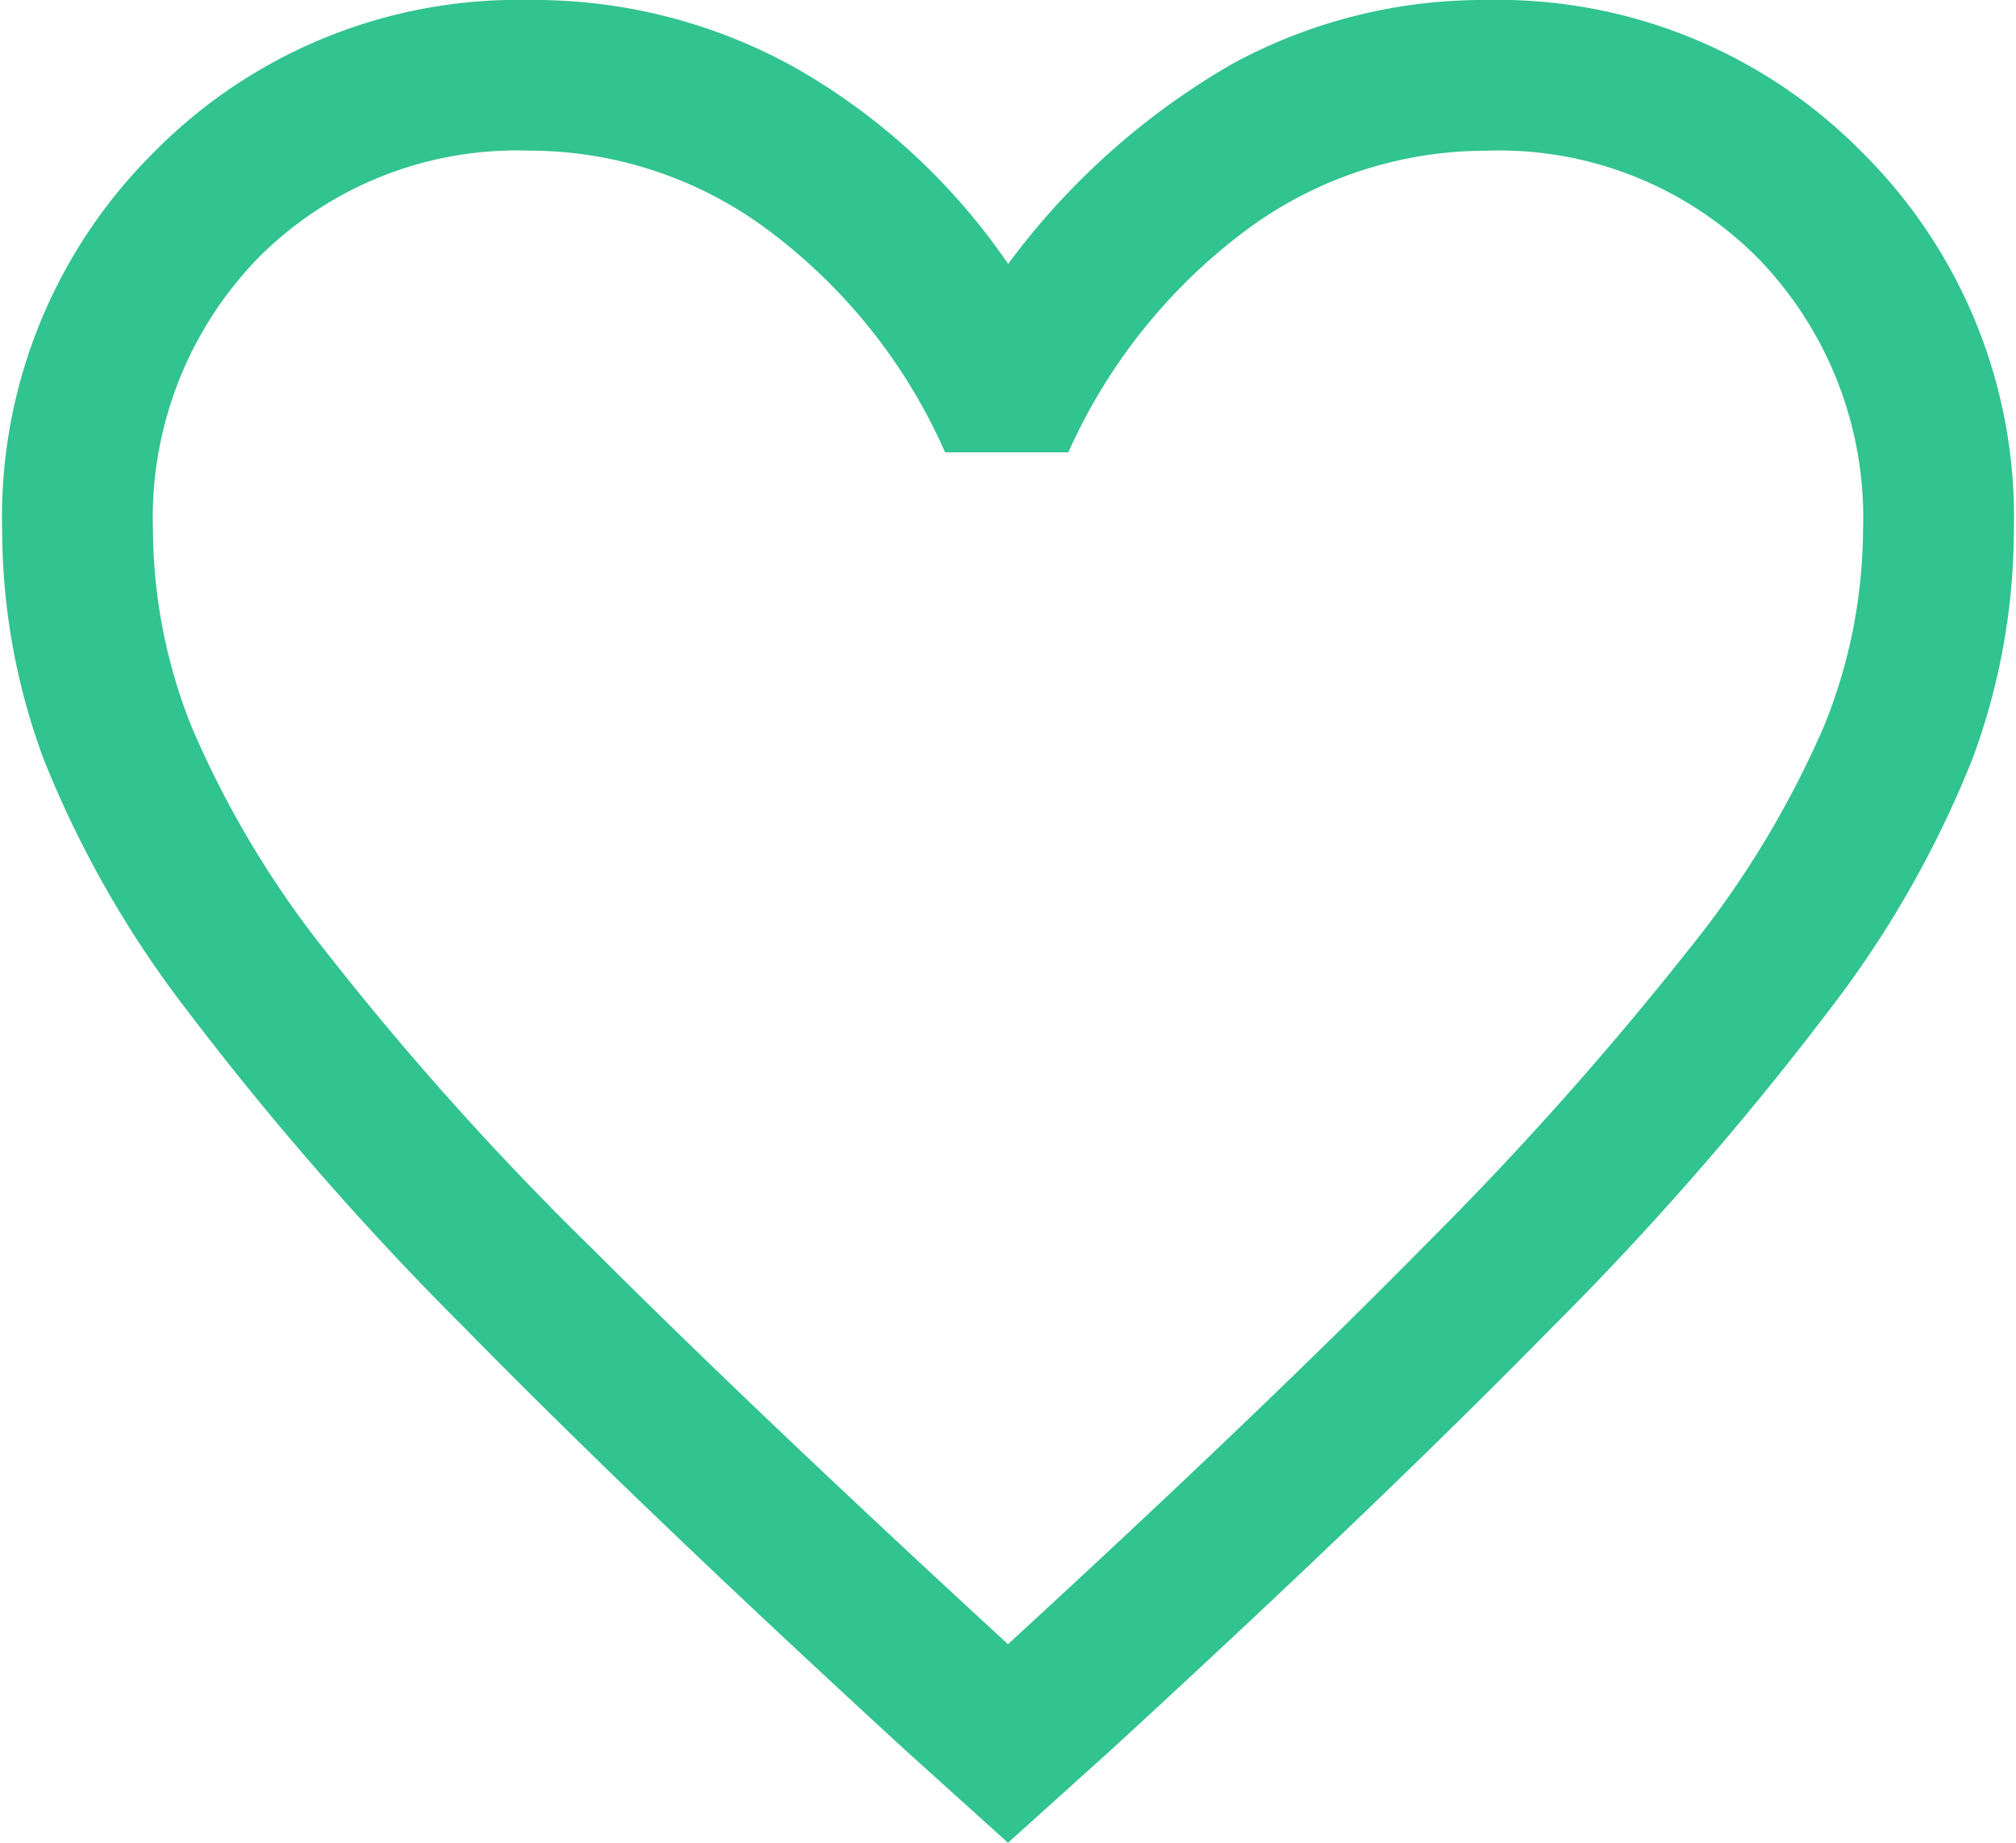
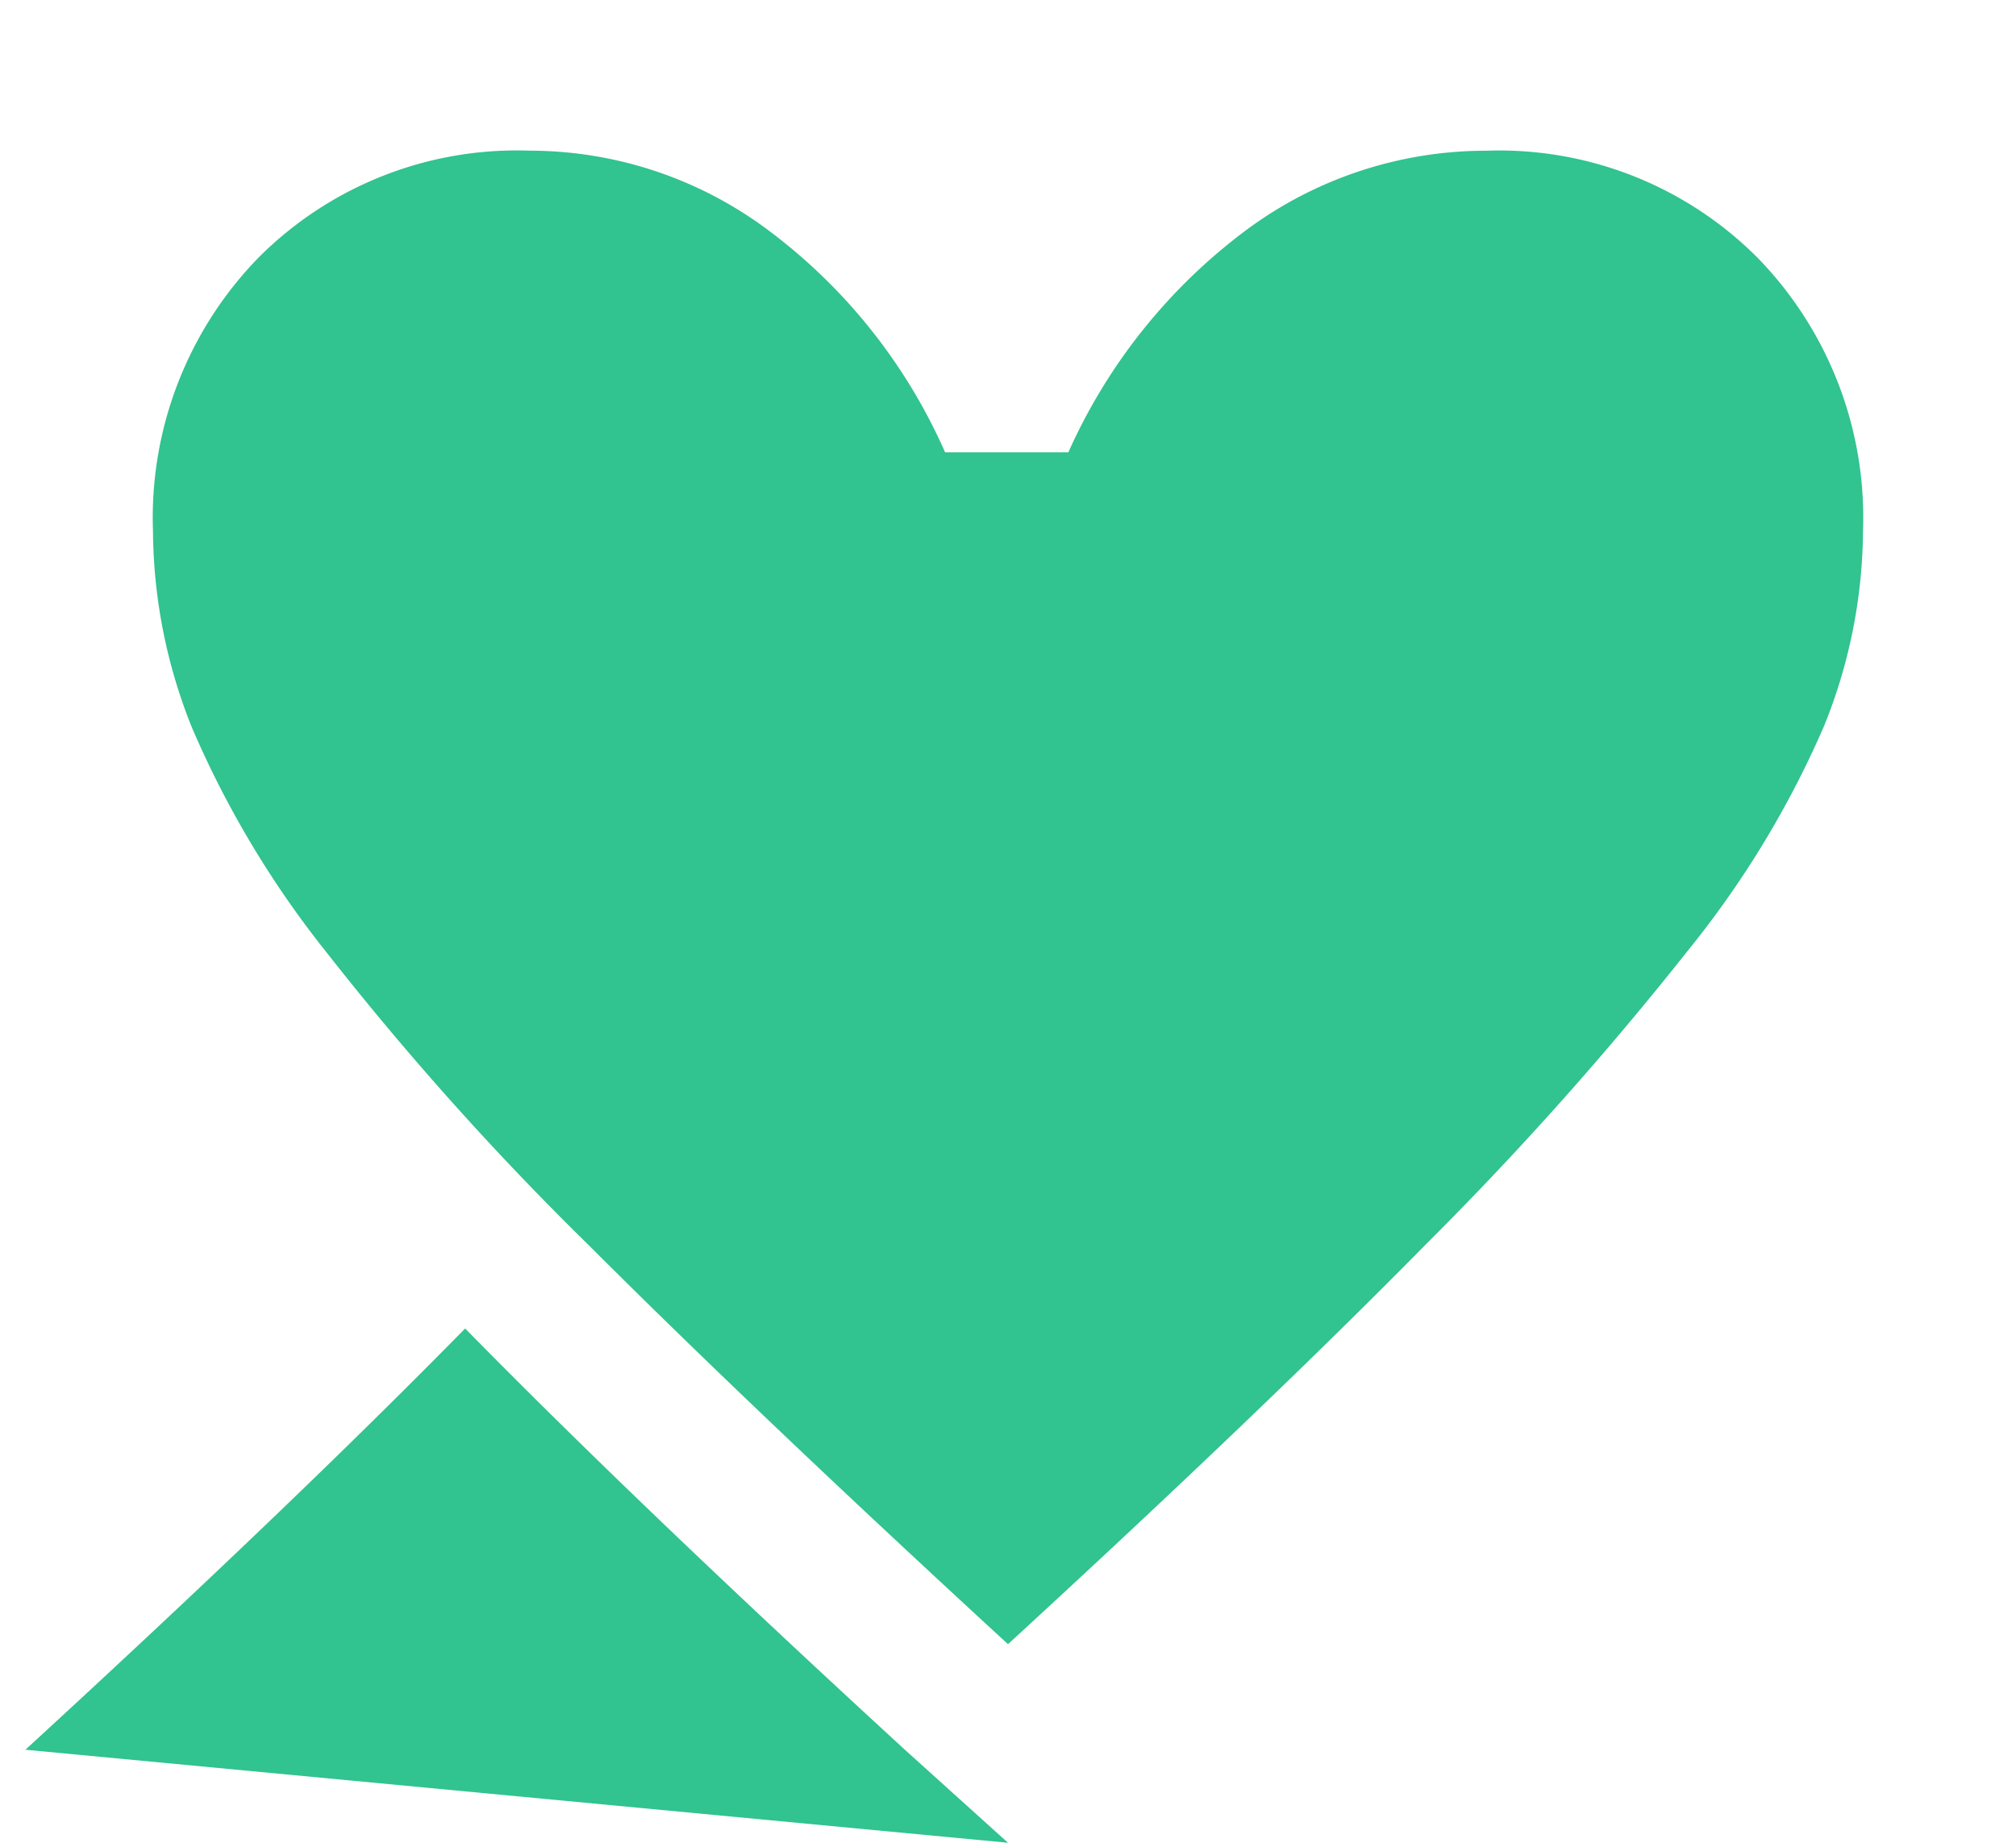
<svg xmlns="http://www.w3.org/2000/svg" height="32px" viewBox="0 0 35 32.069" width="35px">
-   <path d="m97.5-821.931-1.794-1.619q-4.627-4.249-7.651-7.331a53.658 53.658 0 0 1 -4.818-5.51 18.2 18.2 0 0 1 -2.516-4.4 11.488 11.488 0 0 1 -.721-3.978 8.935 8.935 0 0 1 2.647-6.588 8.891 8.891 0 0 1 6.54-2.643 9.332 9.332 0 0 1 4.616 1.181 11.212 11.212 0 0 1 3.7 3.412 12.756 12.756 0 0 1 3.894-3.478 9.123 9.123 0 0 1 4.415-1.115 8.891 8.891 0 0 1 6.541 2.643 8.935 8.935 0 0 1 2.647 6.588 11.488 11.488 0 0 1 -.722 3.981 18.2 18.2 0 0 1 -2.516 4.4 53.658 53.658 0 0 1 -4.818 5.51q-3.024 3.082-7.651 7.331zm0-3.456q4.429-4.069 7.29-6.978a58.19 58.19 0 0 0 4.545-5.1 16.823 16.823 0 0 0 2.363-3.9 9.181 9.181 0 0 0 .678-3.4 6.478 6.478 0 0 0 -1.838-4.753 6.343 6.343 0 0 0 -4.715-1.859 7 7 0 0 0 -4.173 1.377 9.807 9.807 0 0 0 -3.1 3.872h-2.144a9.7 9.7 0 0 0 -3.056-3.85 6.932 6.932 0 0 0 -4.173-1.4 6.343 6.343 0 0 0 -4.715 1.859 6.487 6.487 0 0 0 -1.838 4.761 9.313 9.313 0 0 0 .678 3.421 17.036 17.036 0 0 0 2.362 3.937 52.509 52.509 0 0 0 4.572 5.1q2.889 2.888 7.264 6.913z" fill="#31c390" transform="translate(-80 854)" />
+   <path d="m97.5-821.931-1.794-1.619q-4.627-4.249-7.651-7.331q-3.024 3.082-7.651 7.331zm0-3.456q4.429-4.069 7.29-6.978a58.19 58.19 0 0 0 4.545-5.1 16.823 16.823 0 0 0 2.363-3.9 9.181 9.181 0 0 0 .678-3.4 6.478 6.478 0 0 0 -1.838-4.753 6.343 6.343 0 0 0 -4.715-1.859 7 7 0 0 0 -4.173 1.377 9.807 9.807 0 0 0 -3.1 3.872h-2.144a9.7 9.7 0 0 0 -3.056-3.85 6.932 6.932 0 0 0 -4.173-1.4 6.343 6.343 0 0 0 -4.715 1.859 6.487 6.487 0 0 0 -1.838 4.761 9.313 9.313 0 0 0 .678 3.421 17.036 17.036 0 0 0 2.362 3.937 52.509 52.509 0 0 0 4.572 5.1q2.889 2.888 7.264 6.913z" fill="#31c390" transform="translate(-80 854)" />
</svg>